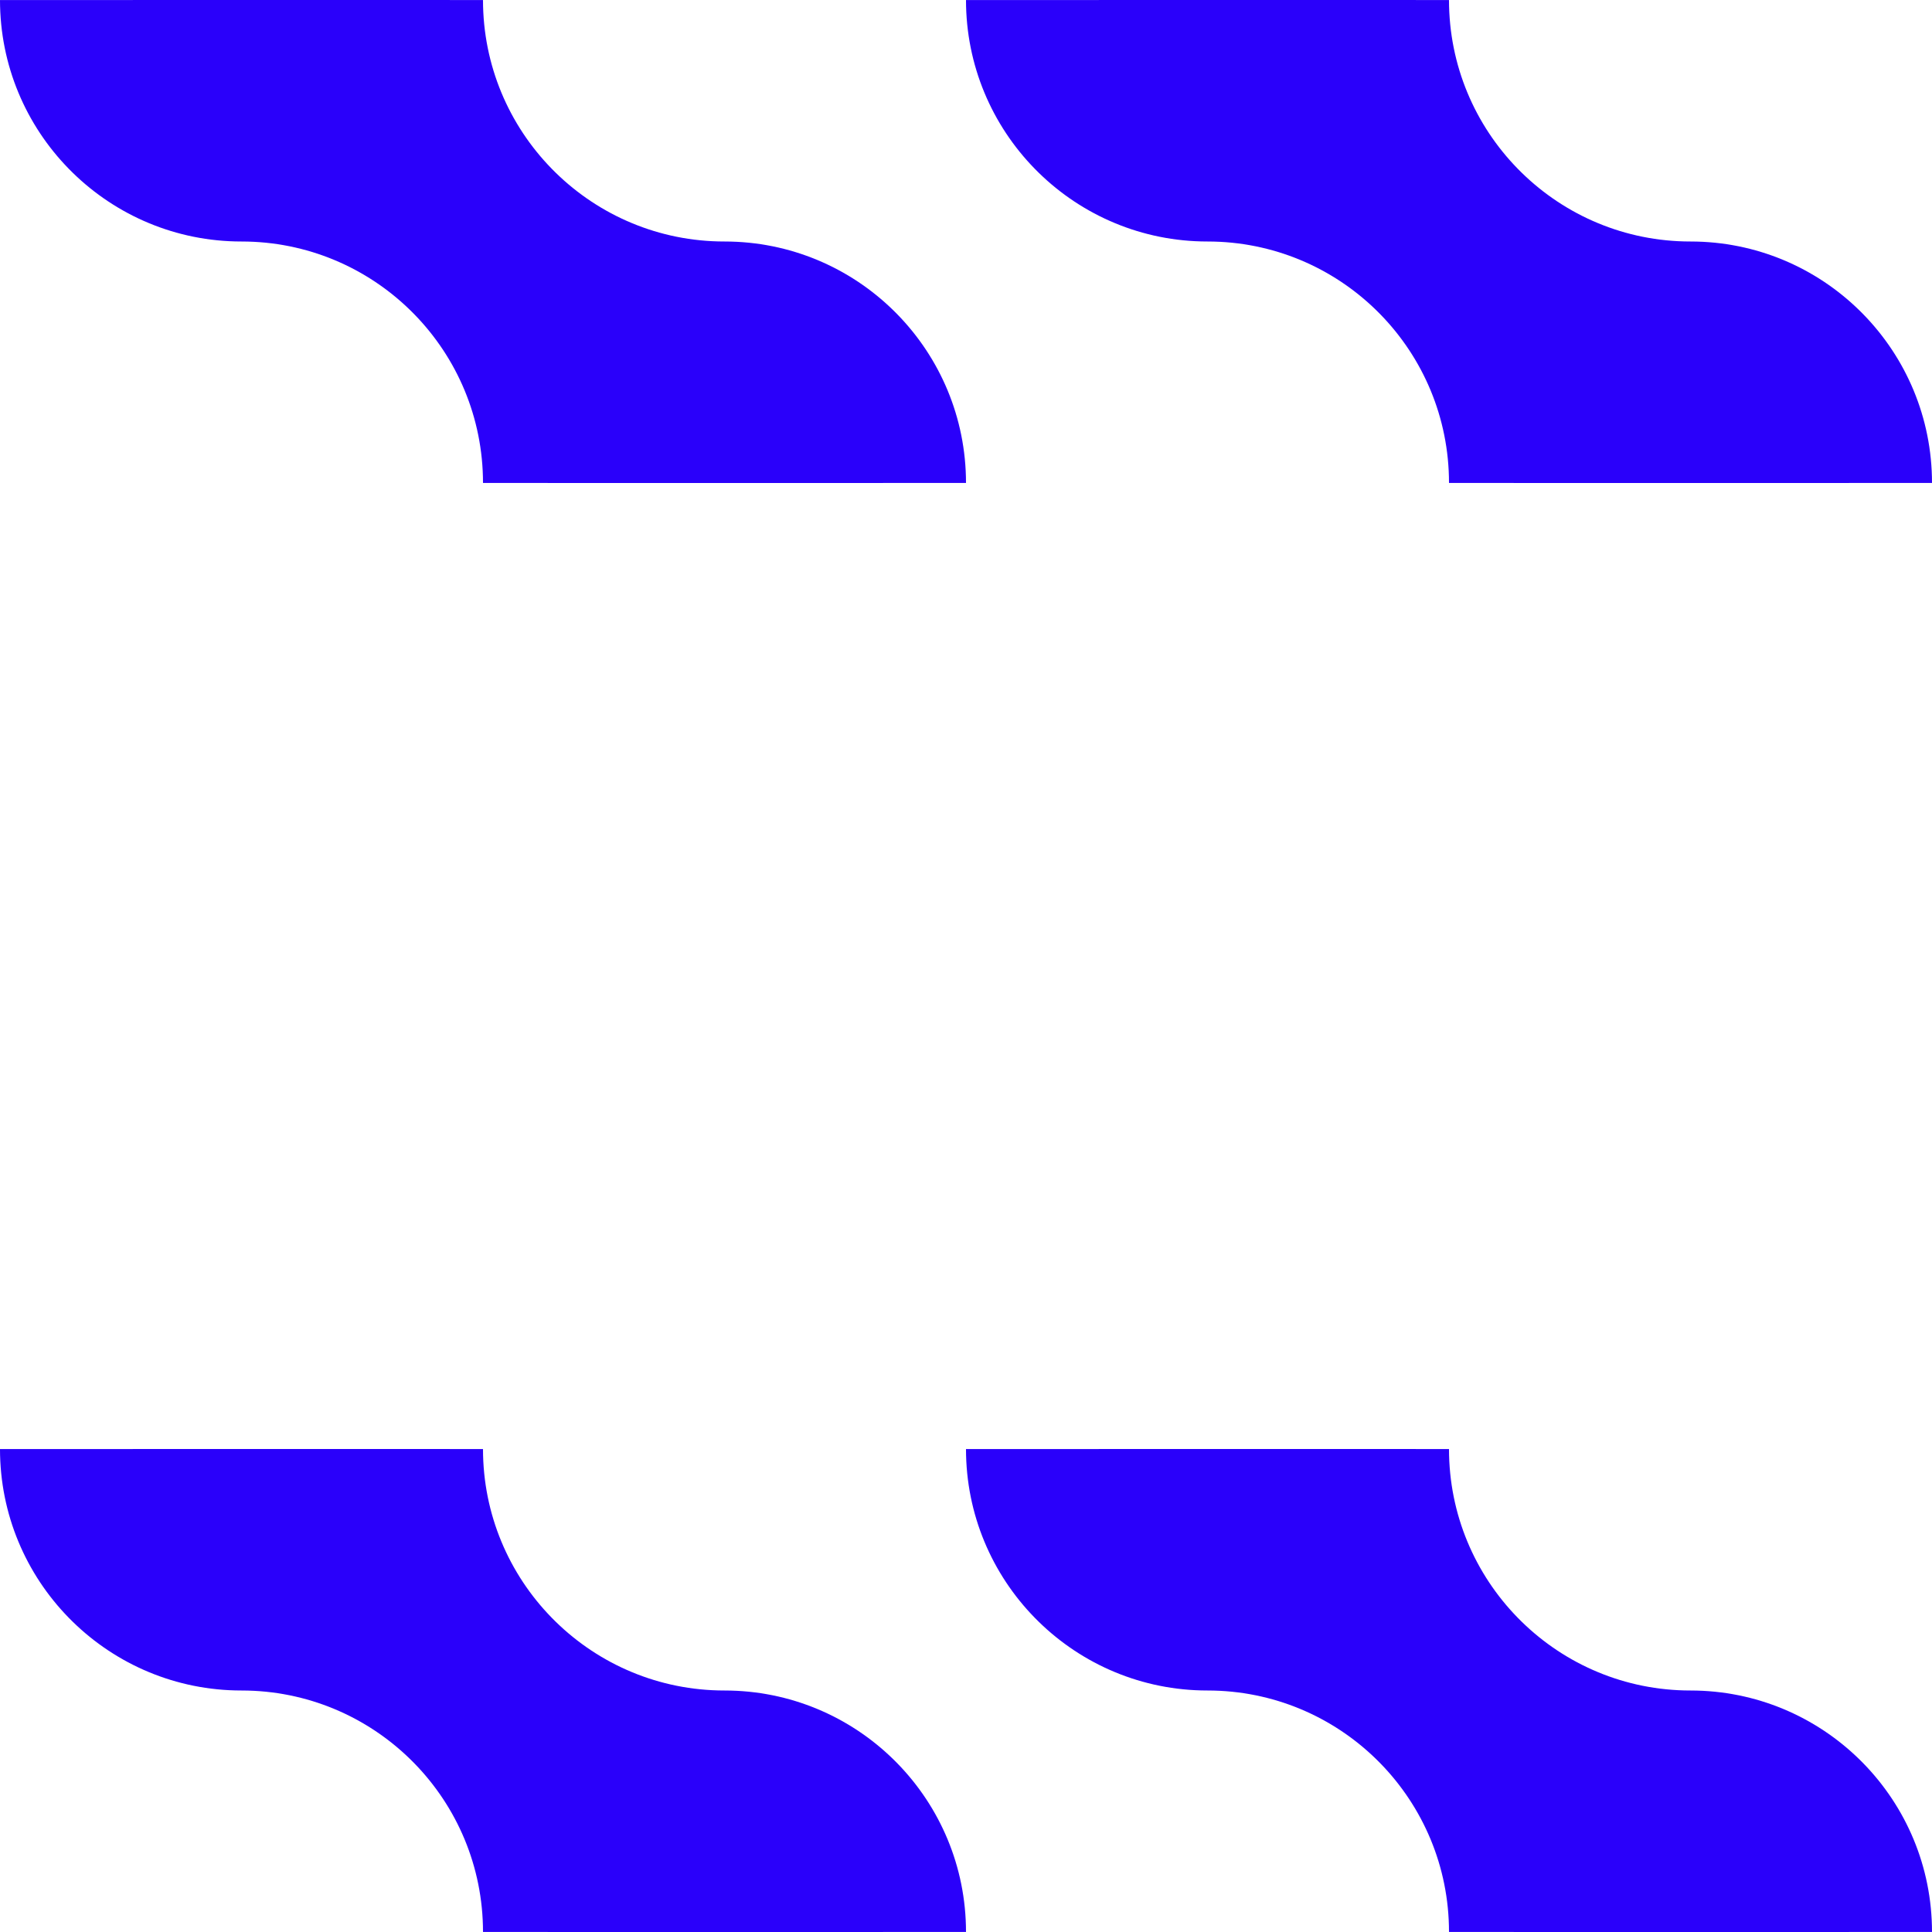
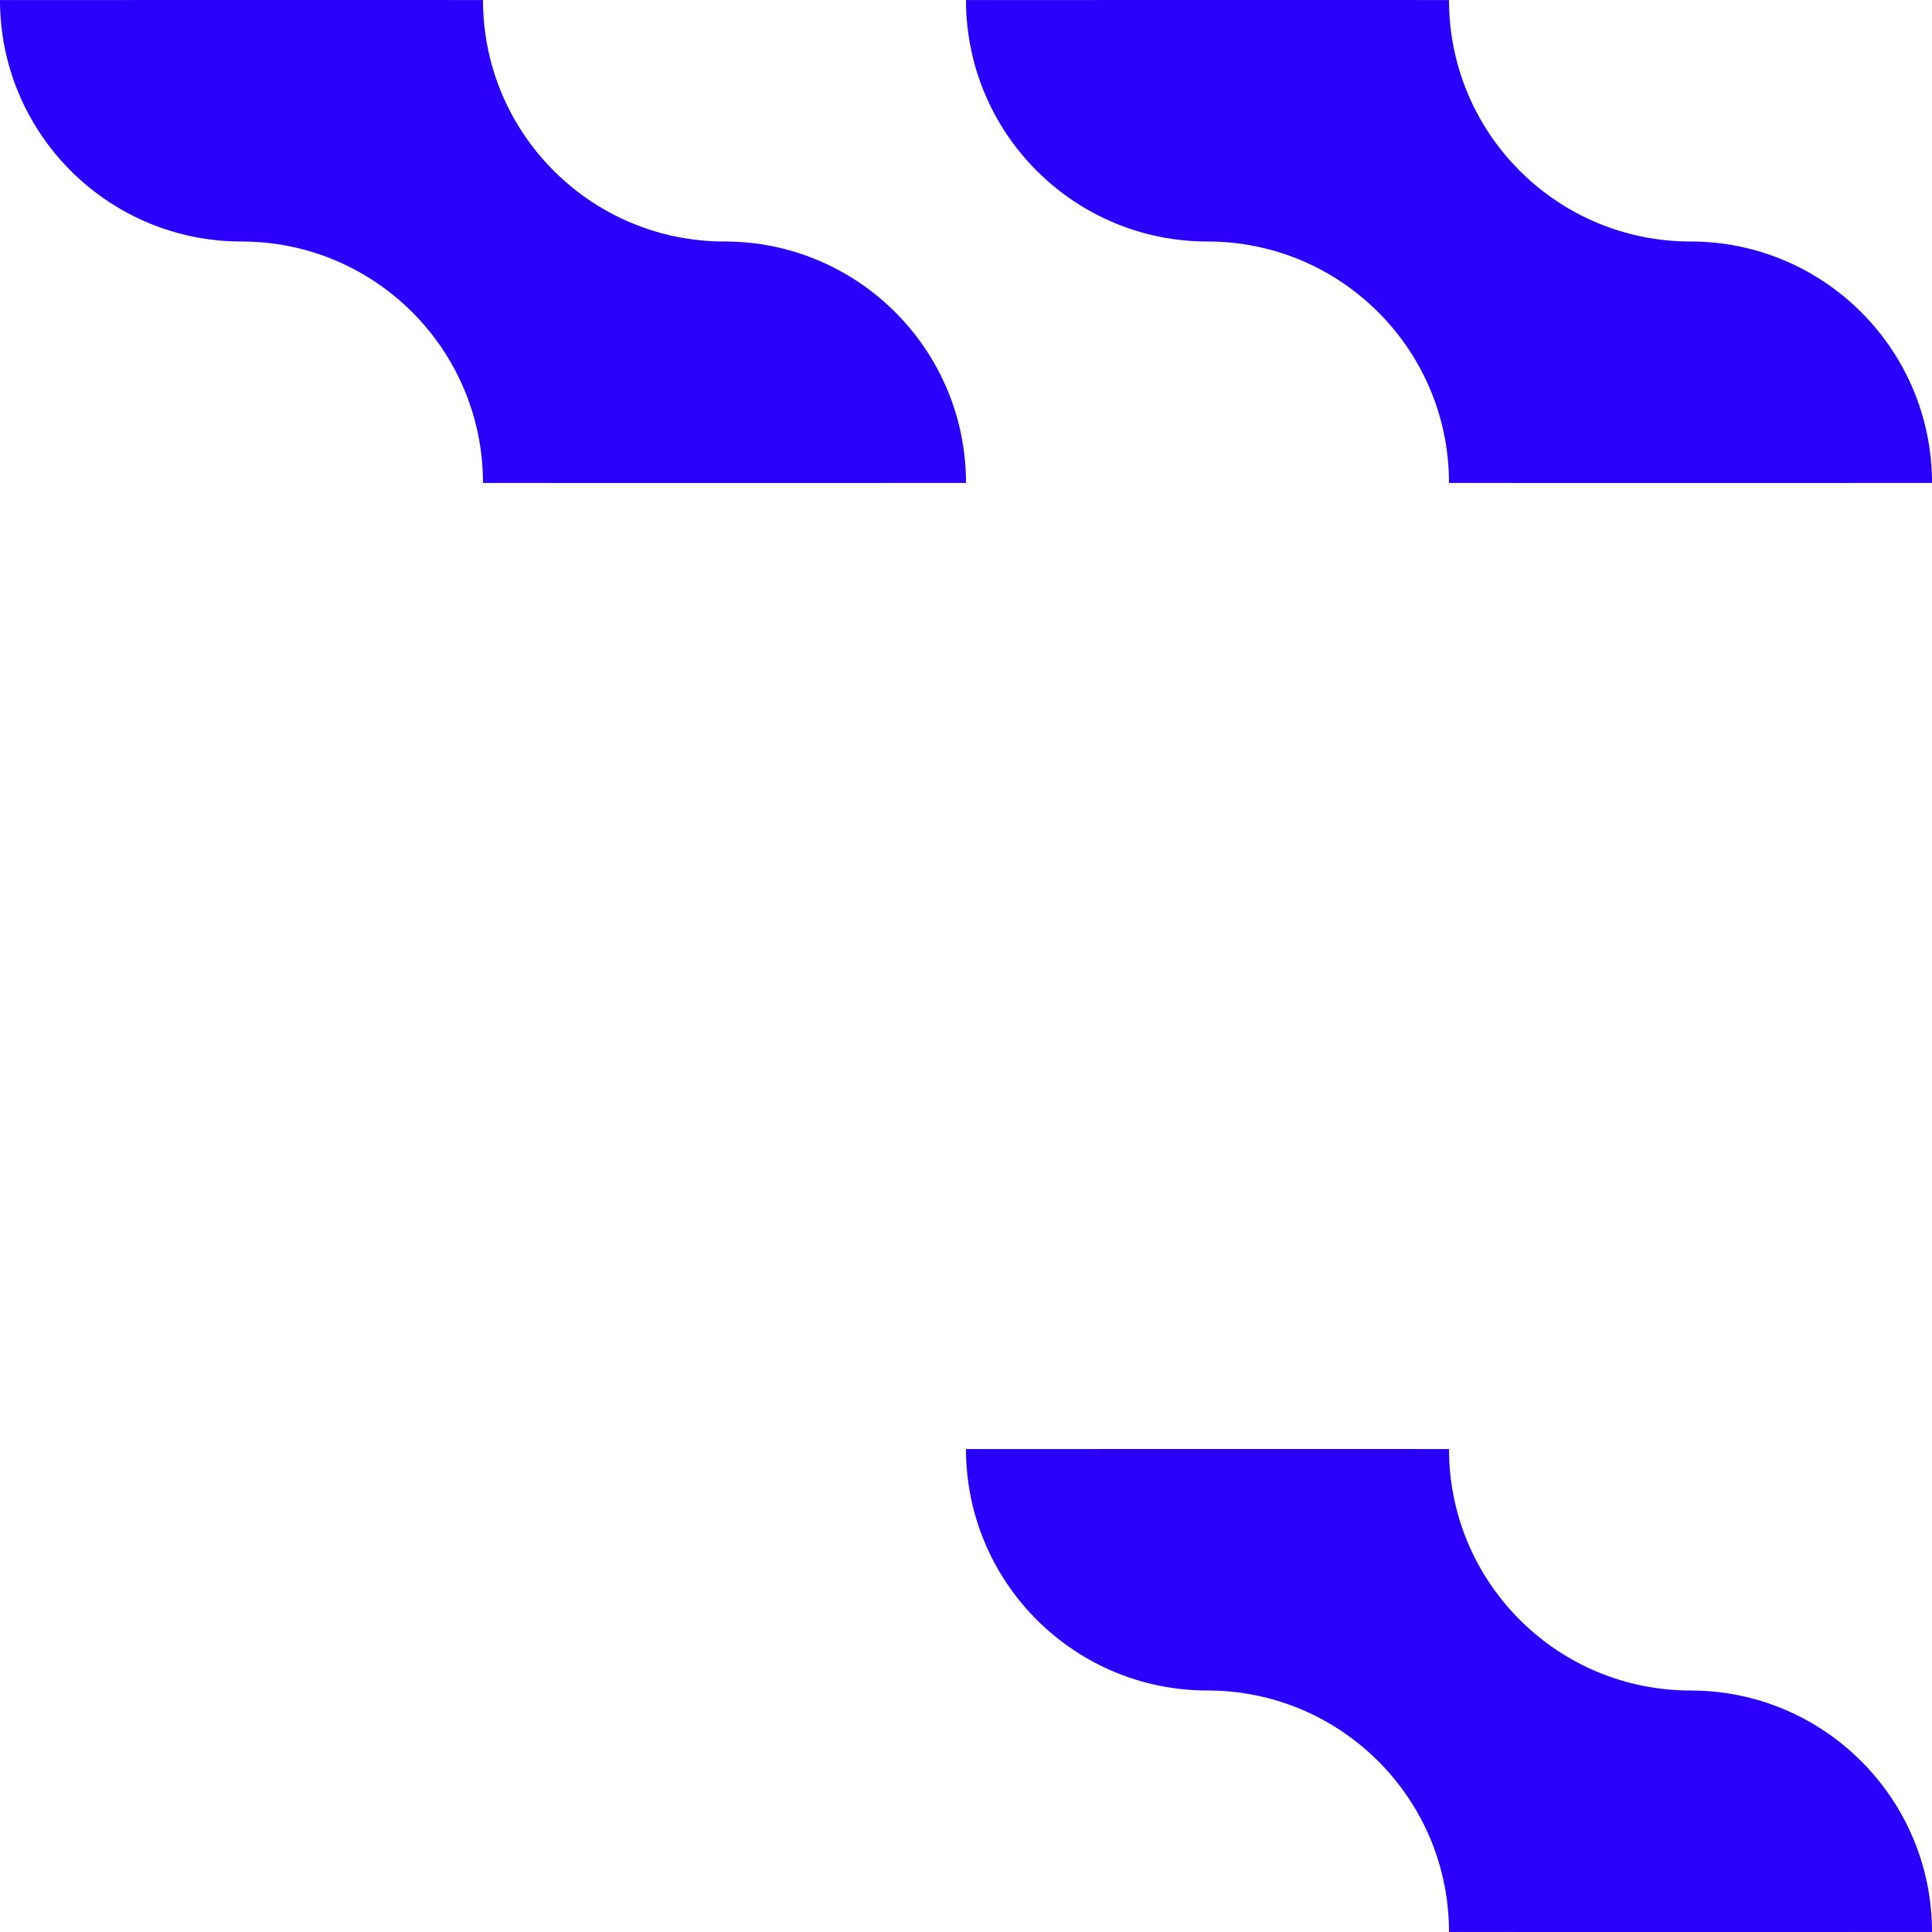
<svg xmlns="http://www.w3.org/2000/svg" width="50" height="50" viewBox="0 0 50 50" fill="none">
  <path d="M50 12.499C50 9.102 47.288 6.337 43.911 6.252L43.589 6.248C40.212 6.163 37.5 3.398 37.5 0.001C36.25 -0 35 1.99419e-05 35 1.99419e-05L25 0.001C25 3.398 27.712 6.163 31.089 6.248L31.411 6.252C34.788 6.337 37.5 9.101 37.5 12.499L37.501 12.499C37.897 12.499 38.295 12.499 38.742 12.499C39.463 12.499 40 12.5 40 12.5H43.75C47.202 12.5 48.611 12.499 50 12.499Z" fill="#2A00FA" />
  <path d="M50 49.999C50 46.602 47.288 43.837 43.911 43.752L43.589 43.748C40.212 43.663 37.5 40.898 37.5 37.501C36.25 37.5 35 37.5 35 37.5L25 37.501C25 40.898 27.712 43.663 31.089 43.748L31.411 43.752C34.788 43.837 37.5 46.601 37.5 49.999L37.501 49.999C37.897 49.999 38.295 49.999 38.742 49.999C39.463 49.999 40 50 40 50H43.75C47.202 50 48.611 49.999 50 49.999Z" fill="#2A00FA" />
  <path d="M25 12.499C25 9.102 22.288 6.337 18.911 6.252L18.589 6.248C15.212 6.163 12.5 3.398 12.5 0.001C11.25 -0 10 1.99419e-05 10 1.99419e-05L0 0.001C1.48503e-07 3.398 2.712 6.163 6.089 6.248L6.411 6.252C9.788 6.337 12.5 9.101 12.5 12.499L12.501 12.499C12.897 12.499 13.295 12.499 13.742 12.499C14.463 12.499 15 12.5 15 12.5H18.75C22.202 12.5 23.611 12.499 25 12.499Z" fill="#2A00FA" />
-   <path d="M25 49.999C25 46.602 22.288 43.837 18.911 43.752L18.589 43.748C15.212 43.663 12.5 40.898 12.5 37.501C11.25 37.5 10 37.5 10 37.5L0 37.501C1.48503e-07 40.898 2.712 43.663 6.089 43.748L6.411 43.752C9.788 43.837 12.5 46.601 12.5 49.999L12.501 49.999C12.897 49.999 13.295 49.999 13.742 49.999C14.463 49.999 15 50 15 50H18.75C22.202 50 23.611 49.999 25 49.999Z" fill="#2A00FA" />
</svg>